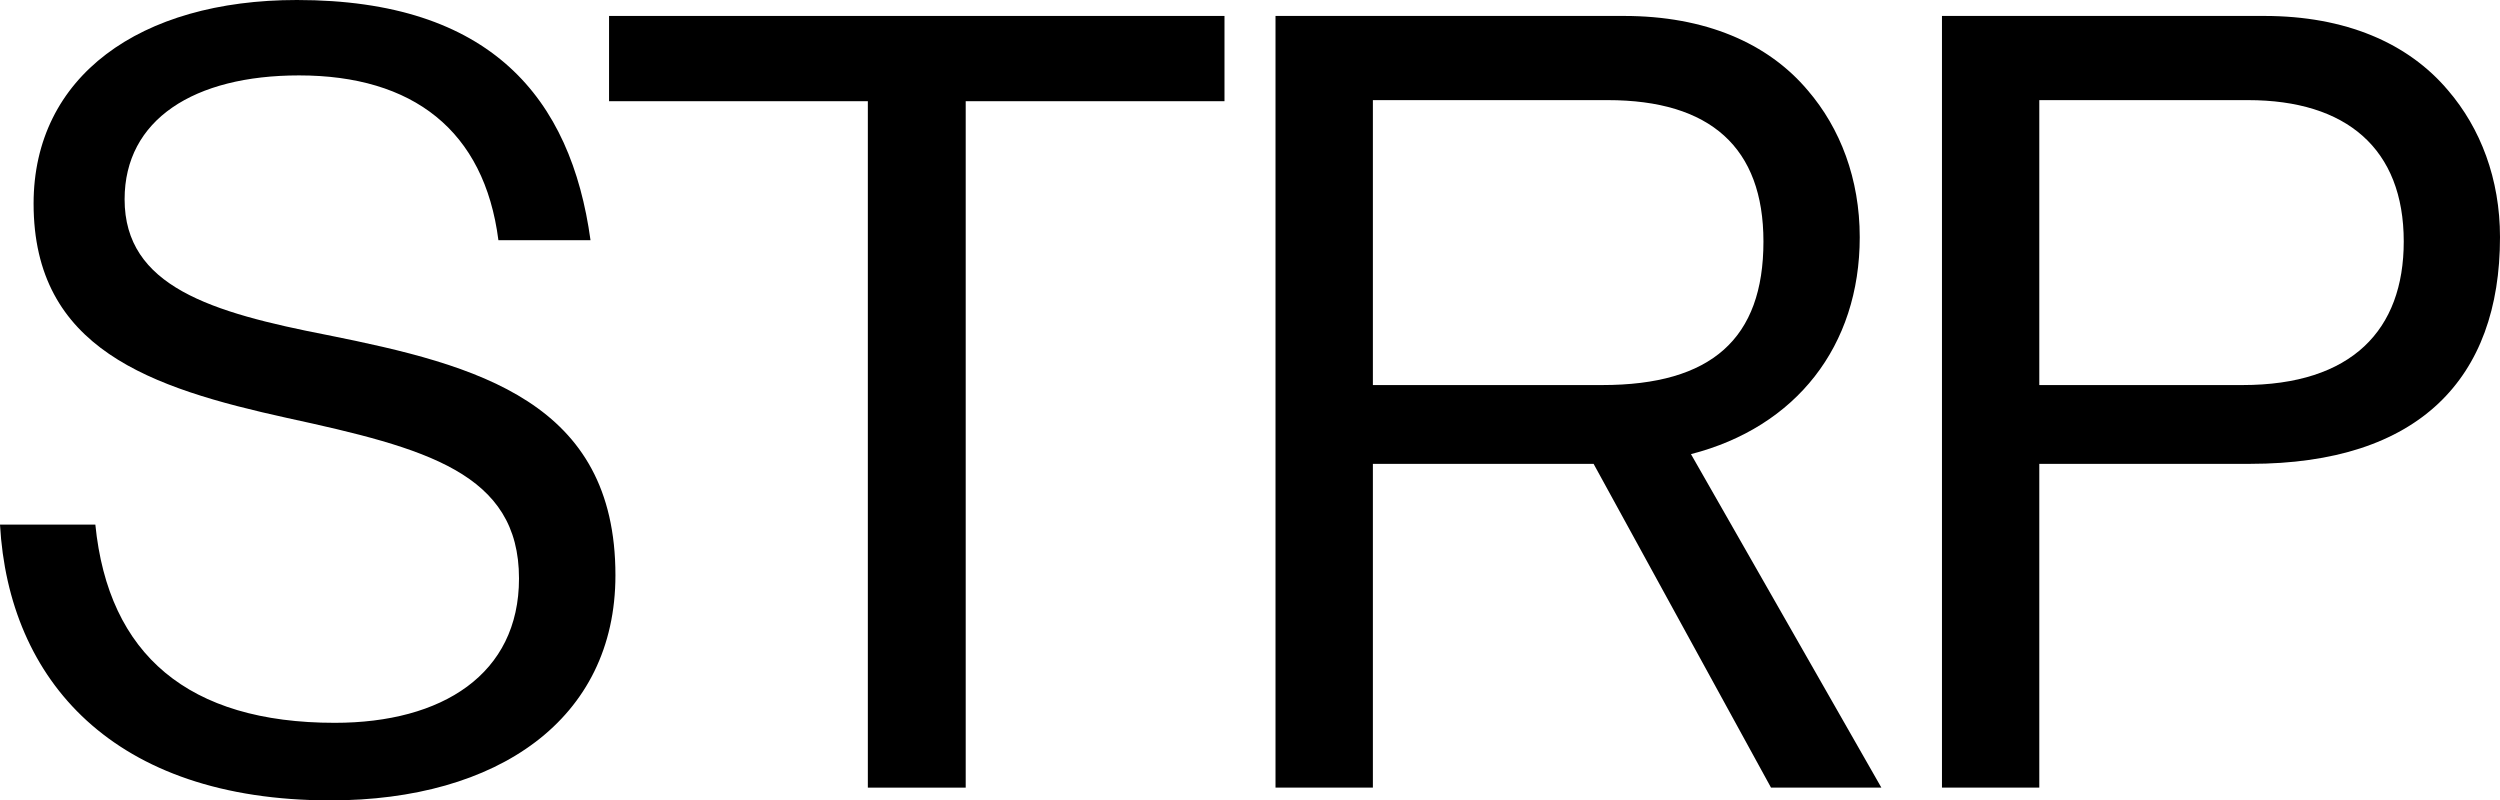
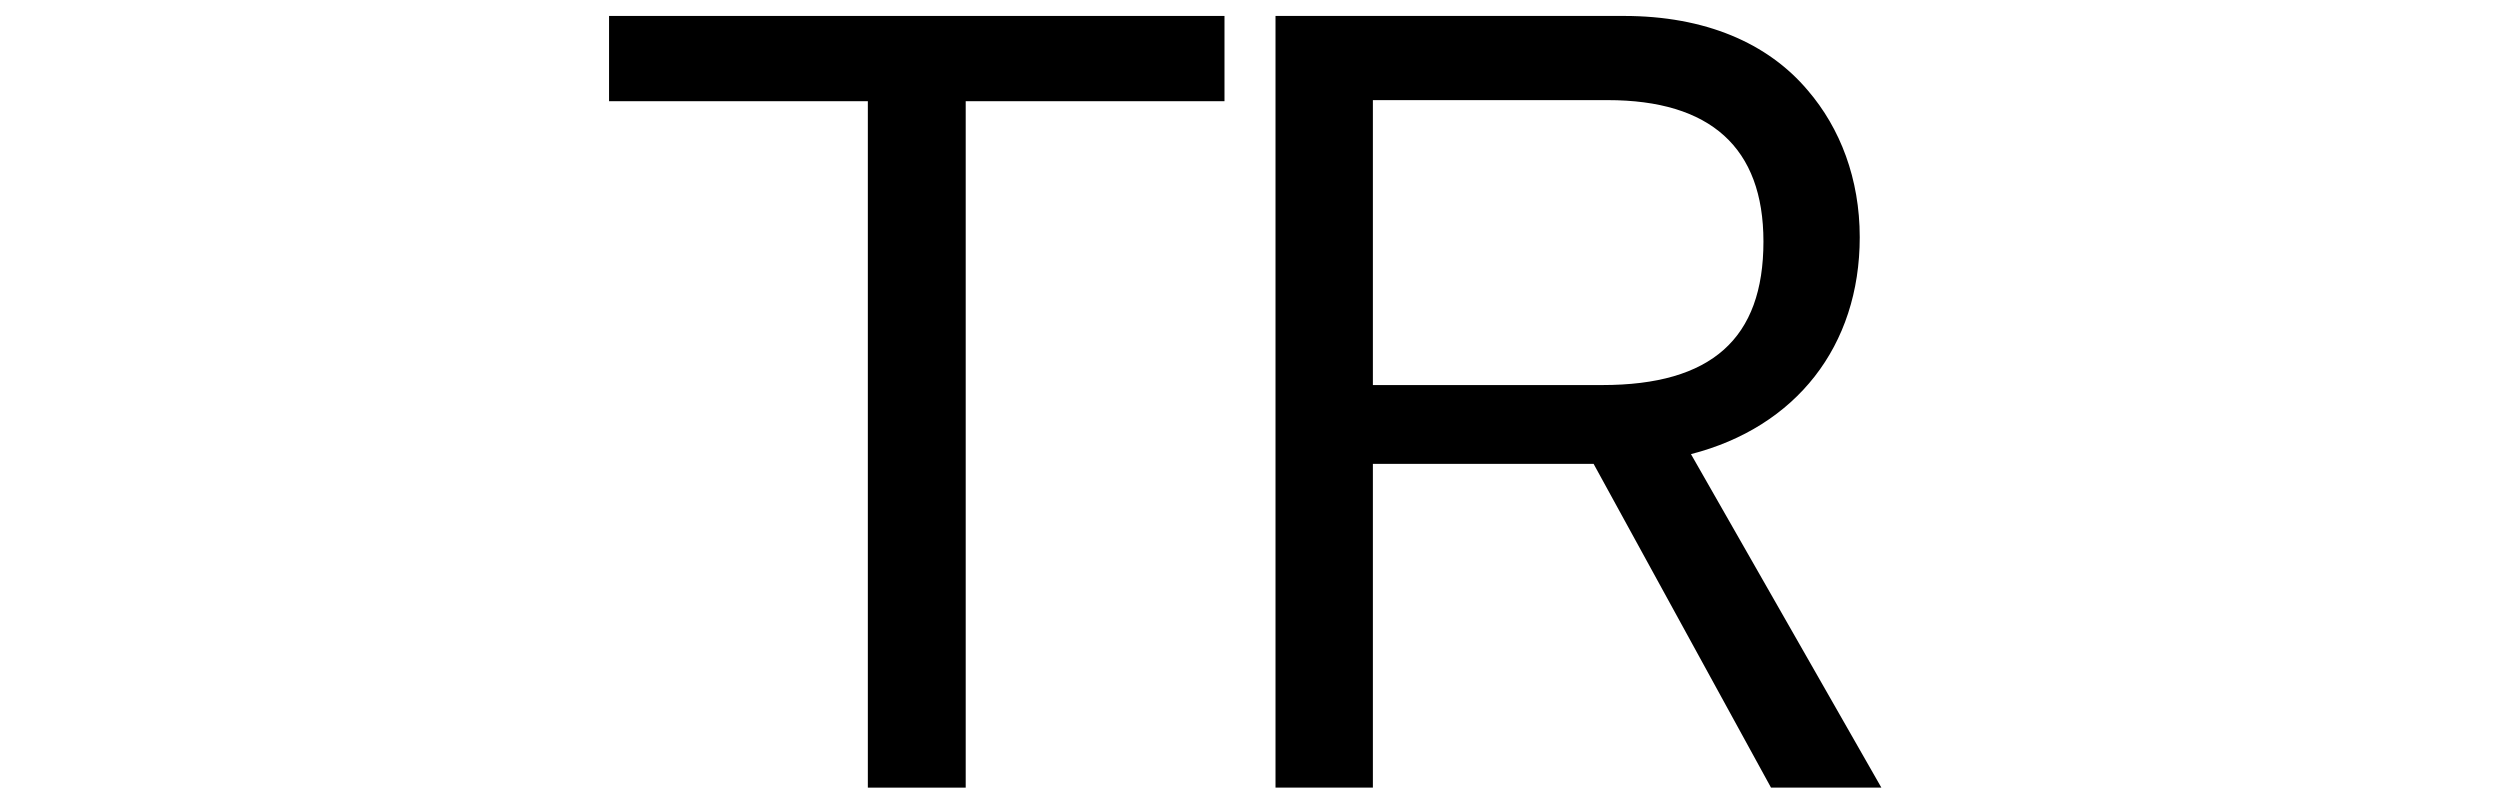
<svg xmlns="http://www.w3.org/2000/svg" width="784px" height="251px" viewBox="0 0 784 251" version="1.1">
  <title>Group 29</title>
  <desc>Created with Sketch.</desc>
  <g id="Pages" stroke="none" stroke-width="1" fill="none" fill-rule="evenodd">
    <g id="footer/widescreen" transform="translate(-75, -342)" fill="#000000">
      <g id="Group-29" transform="translate(75, 342)">
-         <path d="M0,164.518 L29.901,164.518 C33.98,205.395 59.123,226.677 104.994,226.677 C138.634,226.677 162.76,211.476 162.76,181.409 C162.76,148.302 133.537,140.533 90.045,131.073 C47.23,121.616 10.534,109.454 10.534,63.848 C10.534,23.986 43.832,0 93.103,0 C153.925,0 179.07,30.742 185.186,75.334 L156.303,75.334 C151.886,40.877 129.46,23.648 93.782,23.648 C60.822,23.648 39.075,37.499 39.075,62.498 C39.075,89.86 66.259,97.968 102.616,105.062 C149.847,114.521 193,126.007 193,180.396 C193,225.663 155.964,251 103.635,251 C35.337,251 2.718,213.165 0,164.518" id="Fill-1" />
        <polygon id="Fill-3" points="191 5 384 5 384 31.737 302.844 31.737 302.844 247 272.156 247 272.156 31.737 191 31.737" />
        <path d="M430.536,120.753 L502.464,120.753 C536.733,120.753 553.017,106.199 553.017,75.738 C553.017,46.292 536.394,31.399 504.161,31.399 L430.536,31.399 L430.536,120.753 Z M499.75,145.461 L430.536,145.461 L430.536,247 L400,247 L400,5 L509.25,5 C534.697,5 554.374,13.46 566.928,28.353 C577.107,40.199 583.214,56.107 583.214,74.384 C583.214,108.568 563.196,133.953 530.286,142.415 L590,247 L555.392,247 L499.75,145.461 Z" id="Fill-5" />
-         <path d="M639.524,120.753 L703.283,120.753 C737.538,120.753 753.815,103.493 753.815,75.738 C753.815,46.63 735.842,31.399 704.979,31.399 L639.524,31.399 L639.524,120.753 Z M609,5 L710.066,5 C735.503,5 755.173,13.46 767.721,28.353 C777.895,40.199 784,56.107 784,74.384 C784,118.722 758.565,145.461 705.657,145.461 L639.524,145.461 L639.524,247 L609,247 L609,5 Z" id="Fill-7" />
      </g>
    </g>
  </g>
</svg>